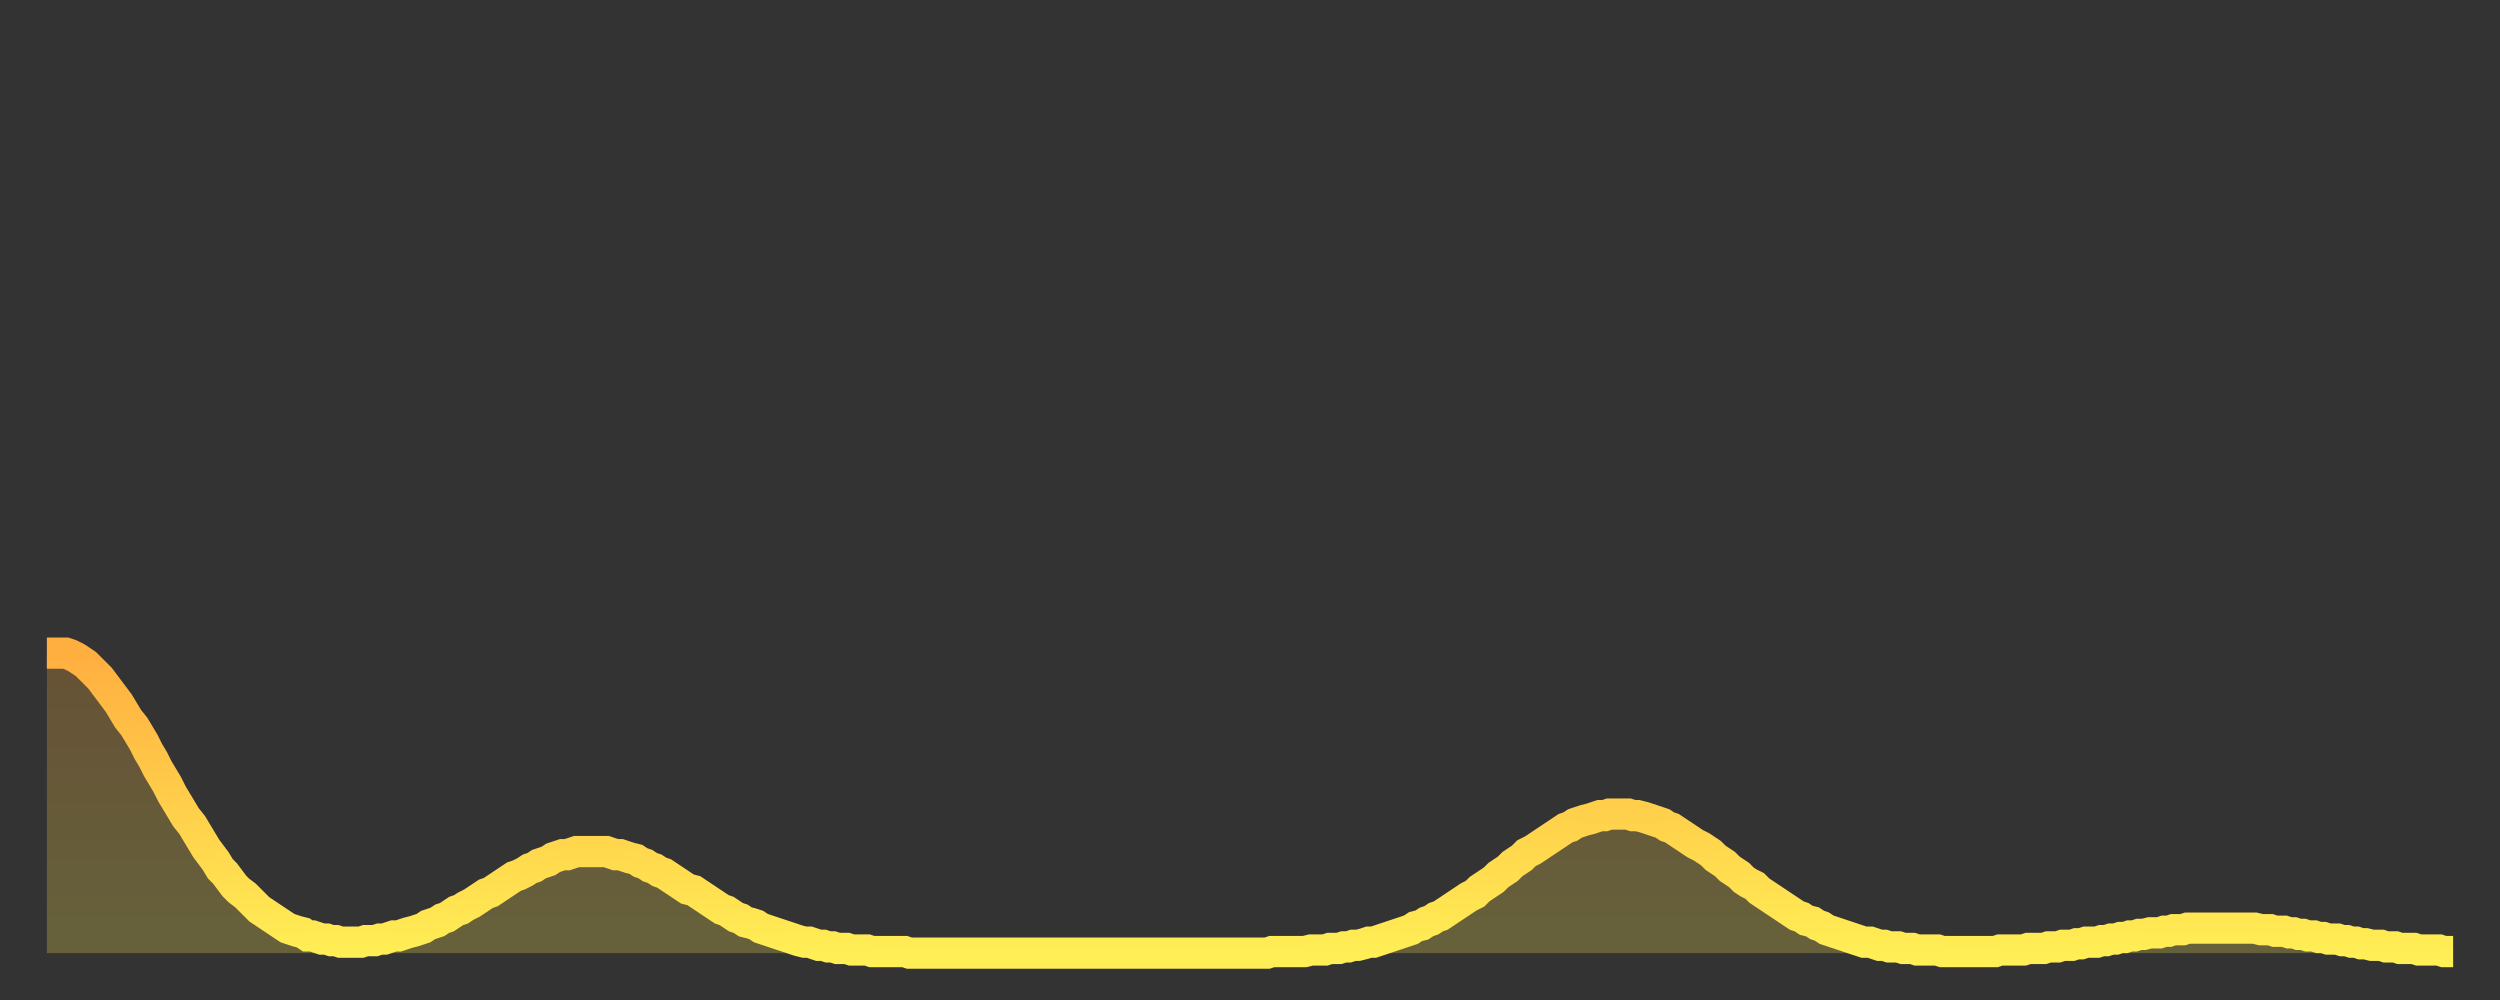
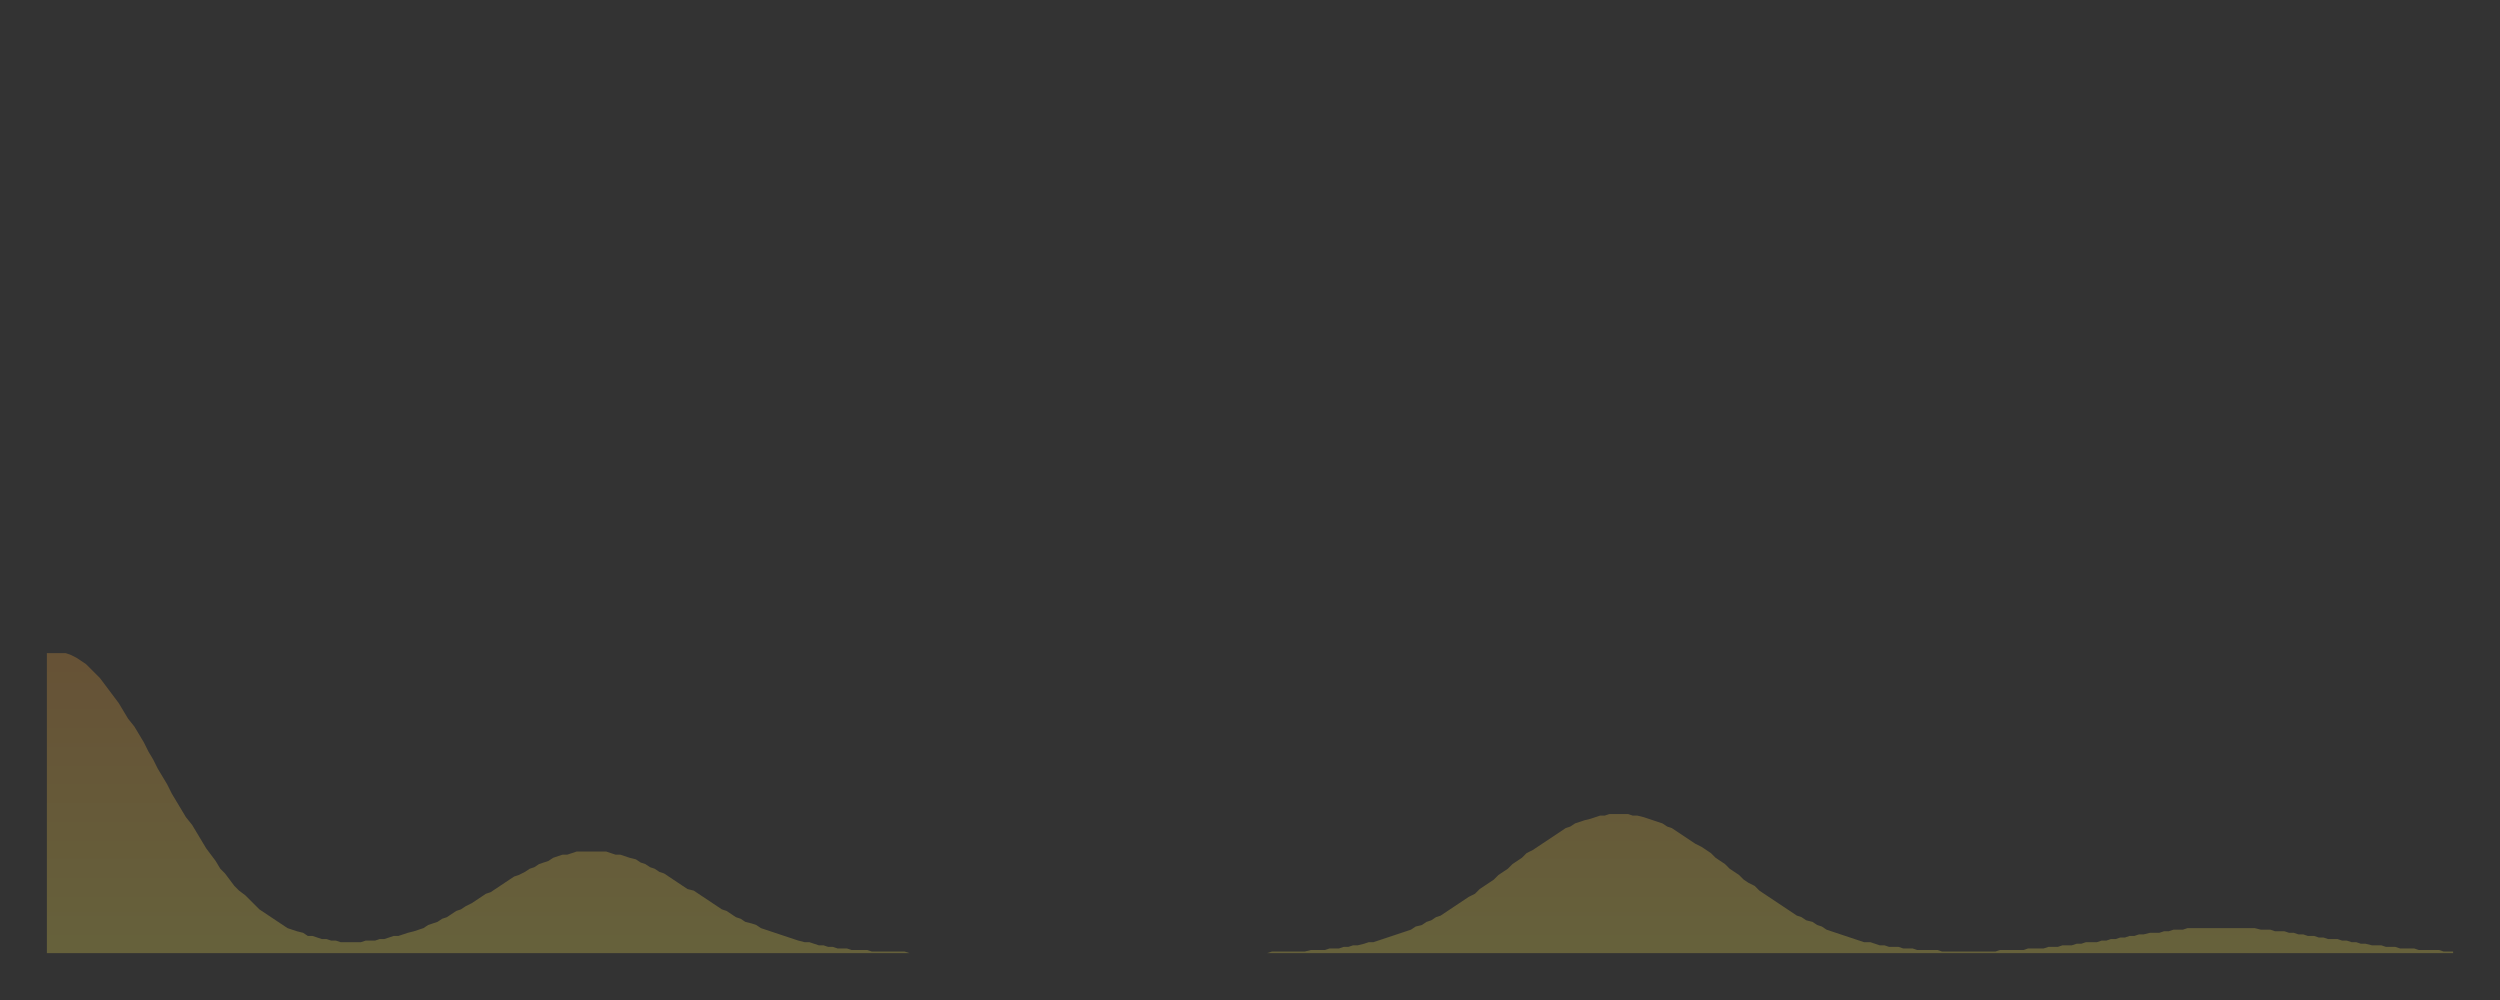
<svg xmlns="http://www.w3.org/2000/svg" baseProfile="full" height="64" version="1.1" width="160">
  <rect width="100%" height="100%" fill="#333333" stroke="none" />
  <defs>
    <linearGradient id="id2386" x1="0" x2="0" y1="0" y2="1">
      <stop offset="0%" stop-color="#ffae40" />
      <stop offset="50%" stop-color="#ffce4a" />
      <stop offset="100%" stop-color="#ffee55" />
    </linearGradient>
  </defs>
  <g transform="translate(3,3)">
    <g>
-       <path d="M 0.0 38.8 0.3 38.8 0.6 38.8 0.9 38.8 1.2 38.8 1.5 38.9 1.9 39.1 2.2 39.3 2.5 39.5 2.8 39.8 3.1 40.1 3.4 40.4 3.7 40.8 4.0 41.2 4.3 41.6 4.6 42.0 4.9 42.5 5.2 43.0 5.6 43.5 5.9 44.0 6.2 44.5 6.5 45.1 6.8 45.6 7.1 46.2 7.4 46.7 7.7 47.2 8.0 47.8 8.3 48.3 8.6 48.8 8.9 49.3 9.3 49.8 9.6 50.3 9.9 50.8 10.2 51.3 10.5 51.7 10.8 52.1 11.1 52.6 11.4 52.9 11.7 53.3 12.0 53.7 12.3 54.0 12.7 54.3 13.0 54.6 13.3 54.9 13.6 55.2 13.9 55.4 14.2 55.6 14.5 55.8 14.8 56.0 15.1 56.2 15.4 56.4 15.7 56.5 16.0 56.6 16.4 56.7 16.7 56.9 17.0 56.9 17.3 57.0 17.6 57.1 17.9 57.1 18.2 57.2 18.5 57.2 18.8 57.3 19.1 57.3 19.4 57.3 19.8 57.3 20.1 57.3 20.4 57.2 20.7 57.2 21.0 57.2 21.3 57.1 21.6 57.1 21.9 57.0 22.2 56.9 22.5 56.9 22.8 56.8 23.1 56.7 23.5 56.6 23.8 56.5 24.1 56.4 24.4 56.2 24.7 56.1 25.0 56.0 25.3 55.8 25.6 55.7 25.9 55.5 26.2 55.3 26.5 55.2 26.8 55.0 27.2 54.8 27.5 54.6 27.8 54.4 28.1 54.2 28.4 54.1 28.7 53.9 29.0 53.7 29.3 53.5 29.6 53.3 29.9 53.1 30.2 53.0 30.6 52.8 30.9 52.6 31.2 52.5 31.5 52.3 31.8 52.2 32.1 52.1 32.4 51.9 32.7 51.8 33.0 51.7 33.3 51.7 33.6 51.6 33.9 51.5 34.3 51.5 34.6 51.5 34.9 51.5 35.2 51.5 35.5 51.5 35.8 51.5 36.1 51.6 36.4 51.7 36.7 51.7 37.0 51.8 37.3 51.9 37.7 52.0 38.0 52.2 38.3 52.3 38.6 52.5 38.9 52.6 39.2 52.8 39.5 52.9 39.8 53.1 40.1 53.3 40.4 53.5 40.7 53.7 41.0 53.9 41.4 54.0 41.7 54.2 42.0 54.4 42.3 54.6 42.6 54.8 42.9 55.0 43.2 55.2 43.5 55.3 43.8 55.5 44.1 55.7 44.4 55.8 44.7 56.0 45.1 56.1 45.4 56.2 45.7 56.4 46.0 56.5 46.3 56.6 46.6 56.7 46.9 56.8 47.2 56.9 47.5 57.0 47.8 57.1 48.1 57.2 48.5 57.3 48.8 57.3 49.1 57.4 49.4 57.5 49.7 57.5 50.0 57.6 50.3 57.6 50.6 57.7 50.9 57.7 51.2 57.7 51.5 57.8 51.8 57.8 52.2 57.8 52.5 57.8 52.8 57.9 53.1 57.9 53.4 57.9 53.7 57.9 54.0 57.9 54.3 57.9 54.6 57.9 54.9 57.9 55.2 58.0 55.6 58.0 55.9 58.0 56.2 58.0 56.5 58.0 56.8 58.0 57.1 58.0 57.4 58.0 57.7 58.0 58.0 58.0 58.3 58.0 58.6 58.0 58.9 58.0 59.3 58.0 59.6 58.0 59.9 58.0 60.2 58.0 60.5 58.0 60.8 58.0 61.1 58.0 61.4 58.0 61.7 58.0 62.0 58.0 62.3 58.0 62.6 58.0 63.0 58.0 63.3 58.0 63.6 58.0 63.9 58.0 64.2 58.0 64.5 58.0 64.8 58.0 65.1 58.0 65.4 58.0 65.7 58.0 66.0 58.0 66.4 58.0 66.7 58.0 67.0 58.0 67.3 58.0 67.6 58.0 67.9 58.0 68.2 58.0 68.5 58.0 68.8 58.0 69.1 58.0 69.4 58.0 69.7 58.0 70.1 58.0 70.4 58.0 70.7 58.0 71.0 58.0 71.3 58.0 71.6 58.0 71.9 58.0 72.2 58.0 72.5 58.0 72.8 58.0 73.1 58.0 73.5 58.0 73.8 58.0 74.1 58.0 74.4 58.0 74.7 58.0 75.0 58.0 75.3 58.0 75.6 58.0 75.9 58.0 76.2 58.0 76.5 58.0 76.8 58.0 77.2 58.0 77.5 58.0 77.8 58.0 78.1 58.0 78.4 57.9 78.7 57.9 79.0 57.9 79.3 57.9 79.6 57.9 79.9 57.9 80.2 57.9 80.5 57.9 80.9 57.8 81.2 57.8 81.5 57.8 81.8 57.8 82.1 57.7 82.4 57.7 82.7 57.7 83.0 57.6 83.3 57.6 83.6 57.5 83.9 57.5 84.3 57.4 84.6 57.3 84.9 57.3 85.2 57.2 85.5 57.1 85.8 57.0 86.1 56.9 86.4 56.8 86.7 56.7 87.0 56.6 87.3 56.5 87.6 56.3 88.0 56.2 88.3 56.0 88.6 55.9 88.9 55.7 89.2 55.6 89.5 55.4 89.8 55.2 90.1 55.0 90.4 54.8 90.7 54.6 91.0 54.4 91.4 54.2 91.7 53.9 92.0 53.7 92.3 53.5 92.6 53.3 92.9 53.0 93.2 52.8 93.5 52.6 93.8 52.3 94.1 52.1 94.4 51.9 94.7 51.6 95.1 51.4 95.4 51.2 95.7 51.0 96.0 50.8 96.3 50.6 96.6 50.4 96.9 50.2 97.2 50.0 97.5 49.9 97.8 49.7 98.1 49.6 98.4 49.5 98.8 49.4 99.1 49.3 99.4 49.2 99.7 49.2 100.0 49.1 100.3 49.1 100.6 49.1 100.9 49.1 101.2 49.1 101.5 49.2 101.8 49.2 102.2 49.3 102.5 49.4 102.8 49.5 103.1 49.6 103.4 49.7 103.7 49.9 104.0 50.0 104.3 50.2 104.6 50.4 104.9 50.6 105.2 50.8 105.5 51.0 105.9 51.2 106.2 51.4 106.5 51.6 106.8 51.9 107.1 52.1 107.4 52.3 107.7 52.6 108.0 52.8 108.3 53.0 108.6 53.3 108.9 53.5 109.3 53.7 109.6 54.0 109.9 54.2 110.2 54.4 110.5 54.6 110.8 54.8 111.1 55.0 111.4 55.2 111.7 55.4 112.0 55.6 112.3 55.7 112.6 55.9 113.0 56.0 113.3 56.2 113.6 56.3 113.9 56.5 114.2 56.6 114.5 56.7 114.8 56.8 115.1 56.9 115.4 57.0 115.7 57.1 116.0 57.2 116.3 57.3 116.7 57.3 117.0 57.4 117.3 57.5 117.6 57.5 117.9 57.6 118.2 57.6 118.5 57.6 118.8 57.7 119.1 57.7 119.4 57.7 119.7 57.8 120.1 57.8 120.4 57.8 120.7 57.8 121.0 57.8 121.3 57.9 121.6 57.9 121.9 57.9 122.2 57.9 122.5 57.9 122.8 57.9 123.1 57.9 123.4 57.9 123.8 57.9 124.1 57.9 124.4 57.9 124.7 57.9 125.0 57.8 125.3 57.8 125.6 57.8 125.9 57.8 126.2 57.8 126.5 57.8 126.8 57.7 127.2 57.7 127.5 57.7 127.8 57.7 128.1 57.6 128.4 57.6 128.7 57.6 129.0 57.5 129.3 57.5 129.6 57.5 129.9 57.4 130.2 57.4 130.5 57.3 130.9 57.3 131.2 57.3 131.5 57.2 131.8 57.2 132.1 57.1 132.4 57.1 132.7 57.0 133.0 57.0 133.3 56.9 133.6 56.9 133.9 56.8 134.2 56.8 134.6 56.7 134.9 56.7 135.2 56.7 135.5 56.6 135.8 56.6 136.1 56.5 136.4 56.5 136.7 56.5 137.0 56.4 137.3 56.4 137.6 56.4 138.0 56.4 138.3 56.4 138.6 56.4 138.9 56.4 139.2 56.4 139.5 56.4 139.8 56.4 140.1 56.4 140.4 56.4 140.7 56.4 141.0 56.4 141.3 56.4 141.7 56.5 142.0 56.5 142.3 56.5 142.6 56.6 142.9 56.6 143.2 56.6 143.5 56.7 143.8 56.7 144.1 56.8 144.4 56.8 144.7 56.9 145.1 56.9 145.4 57.0 145.7 57.0 146.0 57.1 146.3 57.1 146.6 57.1 146.9 57.2 147.2 57.2 147.5 57.3 147.8 57.3 148.1 57.4 148.4 57.4 148.8 57.5 149.1 57.5 149.4 57.5 149.7 57.6 150.0 57.6 150.3 57.6 150.6 57.7 150.9 57.7 151.2 57.7 151.5 57.7 151.8 57.8 152.1 57.8 152.5 57.8 152.8 57.8 153.1 57.8 153.4 57.9 153.7 57.9 154.0 57.9" fill="none" id="graph-curve" opacity="1" stroke="url(#id2386)" stroke-width="2" />
      <path d="M 0 58 L 0.0 38.8 0.3 38.8 0.6 38.8 0.9 38.8 1.2 38.8 1.5 38.9 1.9 39.1 2.2 39.3 2.5 39.5 2.8 39.8 3.1 40.1 3.4 40.4 3.7 40.8 4.0 41.2 4.3 41.6 4.6 42.0 4.9 42.5 5.2 43.0 5.6 43.5 5.9 44.0 6.2 44.5 6.5 45.1 6.8 45.6 7.1 46.2 7.4 46.7 7.7 47.2 8.0 47.8 8.3 48.3 8.6 48.8 8.9 49.3 9.3 49.8 9.6 50.3 9.9 50.8 10.2 51.3 10.5 51.7 10.8 52.1 11.1 52.6 11.4 52.9 11.7 53.3 12.0 53.7 12.3 54.0 12.7 54.3 13.0 54.6 13.3 54.9 13.6 55.2 13.9 55.4 14.2 55.6 14.5 55.8 14.8 56.0 15.1 56.2 15.4 56.4 15.7 56.5 16.0 56.6 16.4 56.7 16.7 56.9 17.0 56.9 17.3 57.0 17.6 57.1 17.9 57.1 18.2 57.2 18.5 57.2 18.8 57.3 19.1 57.3 19.4 57.3 19.8 57.3 20.1 57.3 20.4 57.2 20.7 57.2 21.0 57.2 21.3 57.1 21.6 57.1 21.9 57.0 22.2 56.9 22.5 56.9 22.8 56.8 23.1 56.7 23.5 56.6 23.8 56.5 24.1 56.4 24.4 56.2 24.7 56.1 25.0 56.0 25.3 55.8 25.6 55.7 25.9 55.5 26.2 55.3 26.5 55.2 26.8 55.0 27.2 54.8 27.5 54.6 27.8 54.4 28.1 54.2 28.4 54.1 28.7 53.9 29.0 53.7 29.3 53.5 29.6 53.3 29.9 53.1 30.2 53.0 30.6 52.8 30.9 52.6 31.2 52.5 31.5 52.3 31.8 52.2 32.1 52.1 32.4 51.9 32.7 51.8 33.0 51.7 33.3 51.7 33.6 51.6 33.9 51.5 34.3 51.5 34.6 51.5 34.9 51.5 35.2 51.5 35.5 51.5 35.8 51.5 36.1 51.6 36.4 51.7 36.7 51.7 37.0 51.8 37.3 51.9 37.7 52.0 38.0 52.2 38.3 52.3 38.6 52.5 38.9 52.6 39.2 52.8 39.5 52.9 39.8 53.1 40.1 53.3 40.4 53.5 40.7 53.7 41.0 53.9 41.4 54.0 41.7 54.2 42.0 54.4 42.3 54.6 42.6 54.8 42.9 55.0 43.2 55.2 43.5 55.3 43.8 55.5 44.1 55.7 44.4 55.8 44.7 56.0 45.1 56.1 45.4 56.2 45.7 56.4 46.0 56.5 46.3 56.6 46.6 56.7 46.9 56.8 47.2 56.9 47.5 57.0 47.8 57.1 48.1 57.2 48.5 57.3 48.8 57.3 49.1 57.4 49.4 57.5 49.7 57.5 50.0 57.6 50.3 57.6 50.6 57.7 50.9 57.7 51.2 57.7 51.5 57.8 51.8 57.8 52.2 57.8 52.5 57.8 52.8 57.9 53.1 57.9 53.4 57.9 53.7 57.9 54.0 57.9 54.3 57.9 54.6 57.9 54.9 57.9 55.2 58.0 55.6 58.0 55.9 58.0 56.2 58.0 56.5 58.0 56.8 58.0 57.1 58.0 57.4 58.0 57.7 58.0 58.0 58.0 58.3 58.0 58.6 58.0 58.9 58.0 59.3 58.0 59.6 58.0 59.9 58.0 60.2 58.0 60.5 58.0 60.8 58.0 61.1 58.0 61.4 58.0 61.7 58.0 62.0 58.0 62.3 58.0 62.6 58.0 63.0 58.0 63.3 58.0 63.6 58.0 63.9 58.0 64.2 58.0 64.5 58.0 64.8 58.0 65.1 58.0 65.4 58.0 65.7 58.0 66.0 58.0 66.4 58.0 66.7 58.0 67.0 58.0 67.3 58.0 67.6 58.0 67.9 58.0 68.2 58.0 68.5 58.0 68.8 58.0 69.1 58.0 69.4 58.0 69.7 58.0 70.1 58.0 70.4 58.0 70.7 58.0 71.0 58.0 71.3 58.0 71.6 58.0 71.9 58.0 72.2 58.0 72.5 58.0 72.8 58.0 73.1 58.0 73.5 58.0 73.8 58.0 74.1 58.0 74.4 58.0 74.7 58.0 75.0 58.0 75.3 58.0 75.6 58.0 75.9 58.0 76.2 58.0 76.5 58.0 76.8 58.0 77.2 58.0 77.5 58.0 77.8 58.0 78.1 58.0 78.4 57.9 78.7 57.9 79.0 57.9 79.3 57.9 79.6 57.9 79.9 57.9 80.2 57.9 80.5 57.9 80.9 57.8 81.2 57.8 81.5 57.8 81.8 57.8 82.1 57.7 82.4 57.7 82.7 57.7 83.0 57.6 83.3 57.6 83.6 57.5 83.9 57.5 84.3 57.4 84.6 57.3 84.9 57.3 85.2 57.2 85.5 57.1 85.8 57.0 86.1 56.9 86.4 56.8 86.7 56.7 87.0 56.6 87.3 56.5 87.6 56.3 88.0 56.2 88.3 56.0 88.6 55.9 88.9 55.7 89.2 55.6 89.5 55.4 89.8 55.2 90.1 55.0 90.4 54.8 90.7 54.6 91.0 54.4 91.4 54.2 91.7 53.9 92.0 53.7 92.3 53.5 92.6 53.3 92.9 53.0 93.2 52.8 93.5 52.6 93.8 52.3 94.1 52.1 94.4 51.9 94.7 51.6 95.1 51.4 95.4 51.2 95.7 51.0 96.0 50.8 96.3 50.6 96.6 50.4 96.9 50.2 97.2 50.0 97.5 49.9 97.8 49.7 98.1 49.6 98.4 49.5 98.8 49.4 99.1 49.3 99.4 49.2 99.7 49.2 100.0 49.1 100.3 49.1 100.6 49.1 100.9 49.1 101.2 49.1 101.5 49.2 101.8 49.2 102.2 49.3 102.5 49.4 102.8 49.5 103.1 49.6 103.4 49.7 103.7 49.9 104.0 50.0 104.3 50.2 104.6 50.4 104.9 50.6 105.2 50.8 105.5 51.0 105.9 51.2 106.2 51.4 106.5 51.6 106.8 51.9 107.1 52.1 107.4 52.3 107.7 52.6 108.0 52.8 108.3 53.0 108.6 53.3 108.9 53.5 109.3 53.7 109.6 54.0 109.9 54.2 110.2 54.4 110.5 54.6 110.8 54.8 111.1 55.0 111.4 55.2 111.7 55.4 112.0 55.6 112.3 55.7 112.6 55.9 113.0 56.0 113.3 56.2 113.6 56.3 113.9 56.5 114.2 56.6 114.5 56.7 114.8 56.8 115.1 56.9 115.4 57.0 115.7 57.1 116.0 57.2 116.3 57.3 116.7 57.3 117.0 57.4 117.3 57.5 117.6 57.5 117.9 57.6 118.2 57.6 118.5 57.6 118.8 57.7 119.1 57.7 119.4 57.7 119.7 57.8 120.1 57.8 120.4 57.8 120.7 57.8 121.0 57.8 121.3 57.9 121.6 57.9 121.9 57.9 122.2 57.9 122.5 57.9 122.8 57.9 123.1 57.9 123.4 57.9 123.8 57.9 124.1 57.9 124.4 57.9 124.7 57.9 125.0 57.8 125.3 57.8 125.6 57.8 125.9 57.8 126.2 57.8 126.5 57.8 126.8 57.7 127.2 57.7 127.5 57.7 127.8 57.7 128.1 57.6 128.4 57.6 128.7 57.6 129.0 57.5 129.3 57.5 129.6 57.5 129.9 57.4 130.2 57.4 130.5 57.3 130.9 57.3 131.2 57.3 131.5 57.2 131.8 57.2 132.1 57.1 132.4 57.1 132.7 57.0 133.0 57.0 133.3 56.9 133.6 56.9 133.9 56.8 134.2 56.8 134.6 56.7 134.9 56.7 135.2 56.7 135.5 56.6 135.8 56.6 136.1 56.5 136.4 56.5 136.7 56.5 137.0 56.4 137.3 56.4 137.6 56.4 138.0 56.4 138.3 56.4 138.6 56.4 138.9 56.4 139.2 56.4 139.5 56.4 139.8 56.4 140.1 56.4 140.4 56.4 140.7 56.4 141.0 56.4 141.3 56.4 141.7 56.5 142.0 56.5 142.3 56.5 142.6 56.6 142.9 56.6 143.2 56.6 143.5 56.7 143.8 56.7 144.1 56.8 144.4 56.8 144.7 56.9 145.1 56.9 145.4 57.0 145.7 57.0 146.0 57.1 146.3 57.1 146.6 57.1 146.9 57.2 147.2 57.2 147.5 57.3 147.8 57.3 148.1 57.4 148.4 57.4 148.8 57.5 149.1 57.5 149.4 57.5 149.7 57.6 150.0 57.6 150.3 57.6 150.6 57.7 150.9 57.7 151.2 57.7 151.5 57.7 151.8 57.8 152.1 57.8 152.5 57.8 152.8 57.8 153.1 57.8 153.4 57.9 153.7 57.9 154.0 57.9 154 58" fill="url(#id2386)" fill-opacity=".25" id="graph-shadow" />
    </g>
  </g>
</svg>